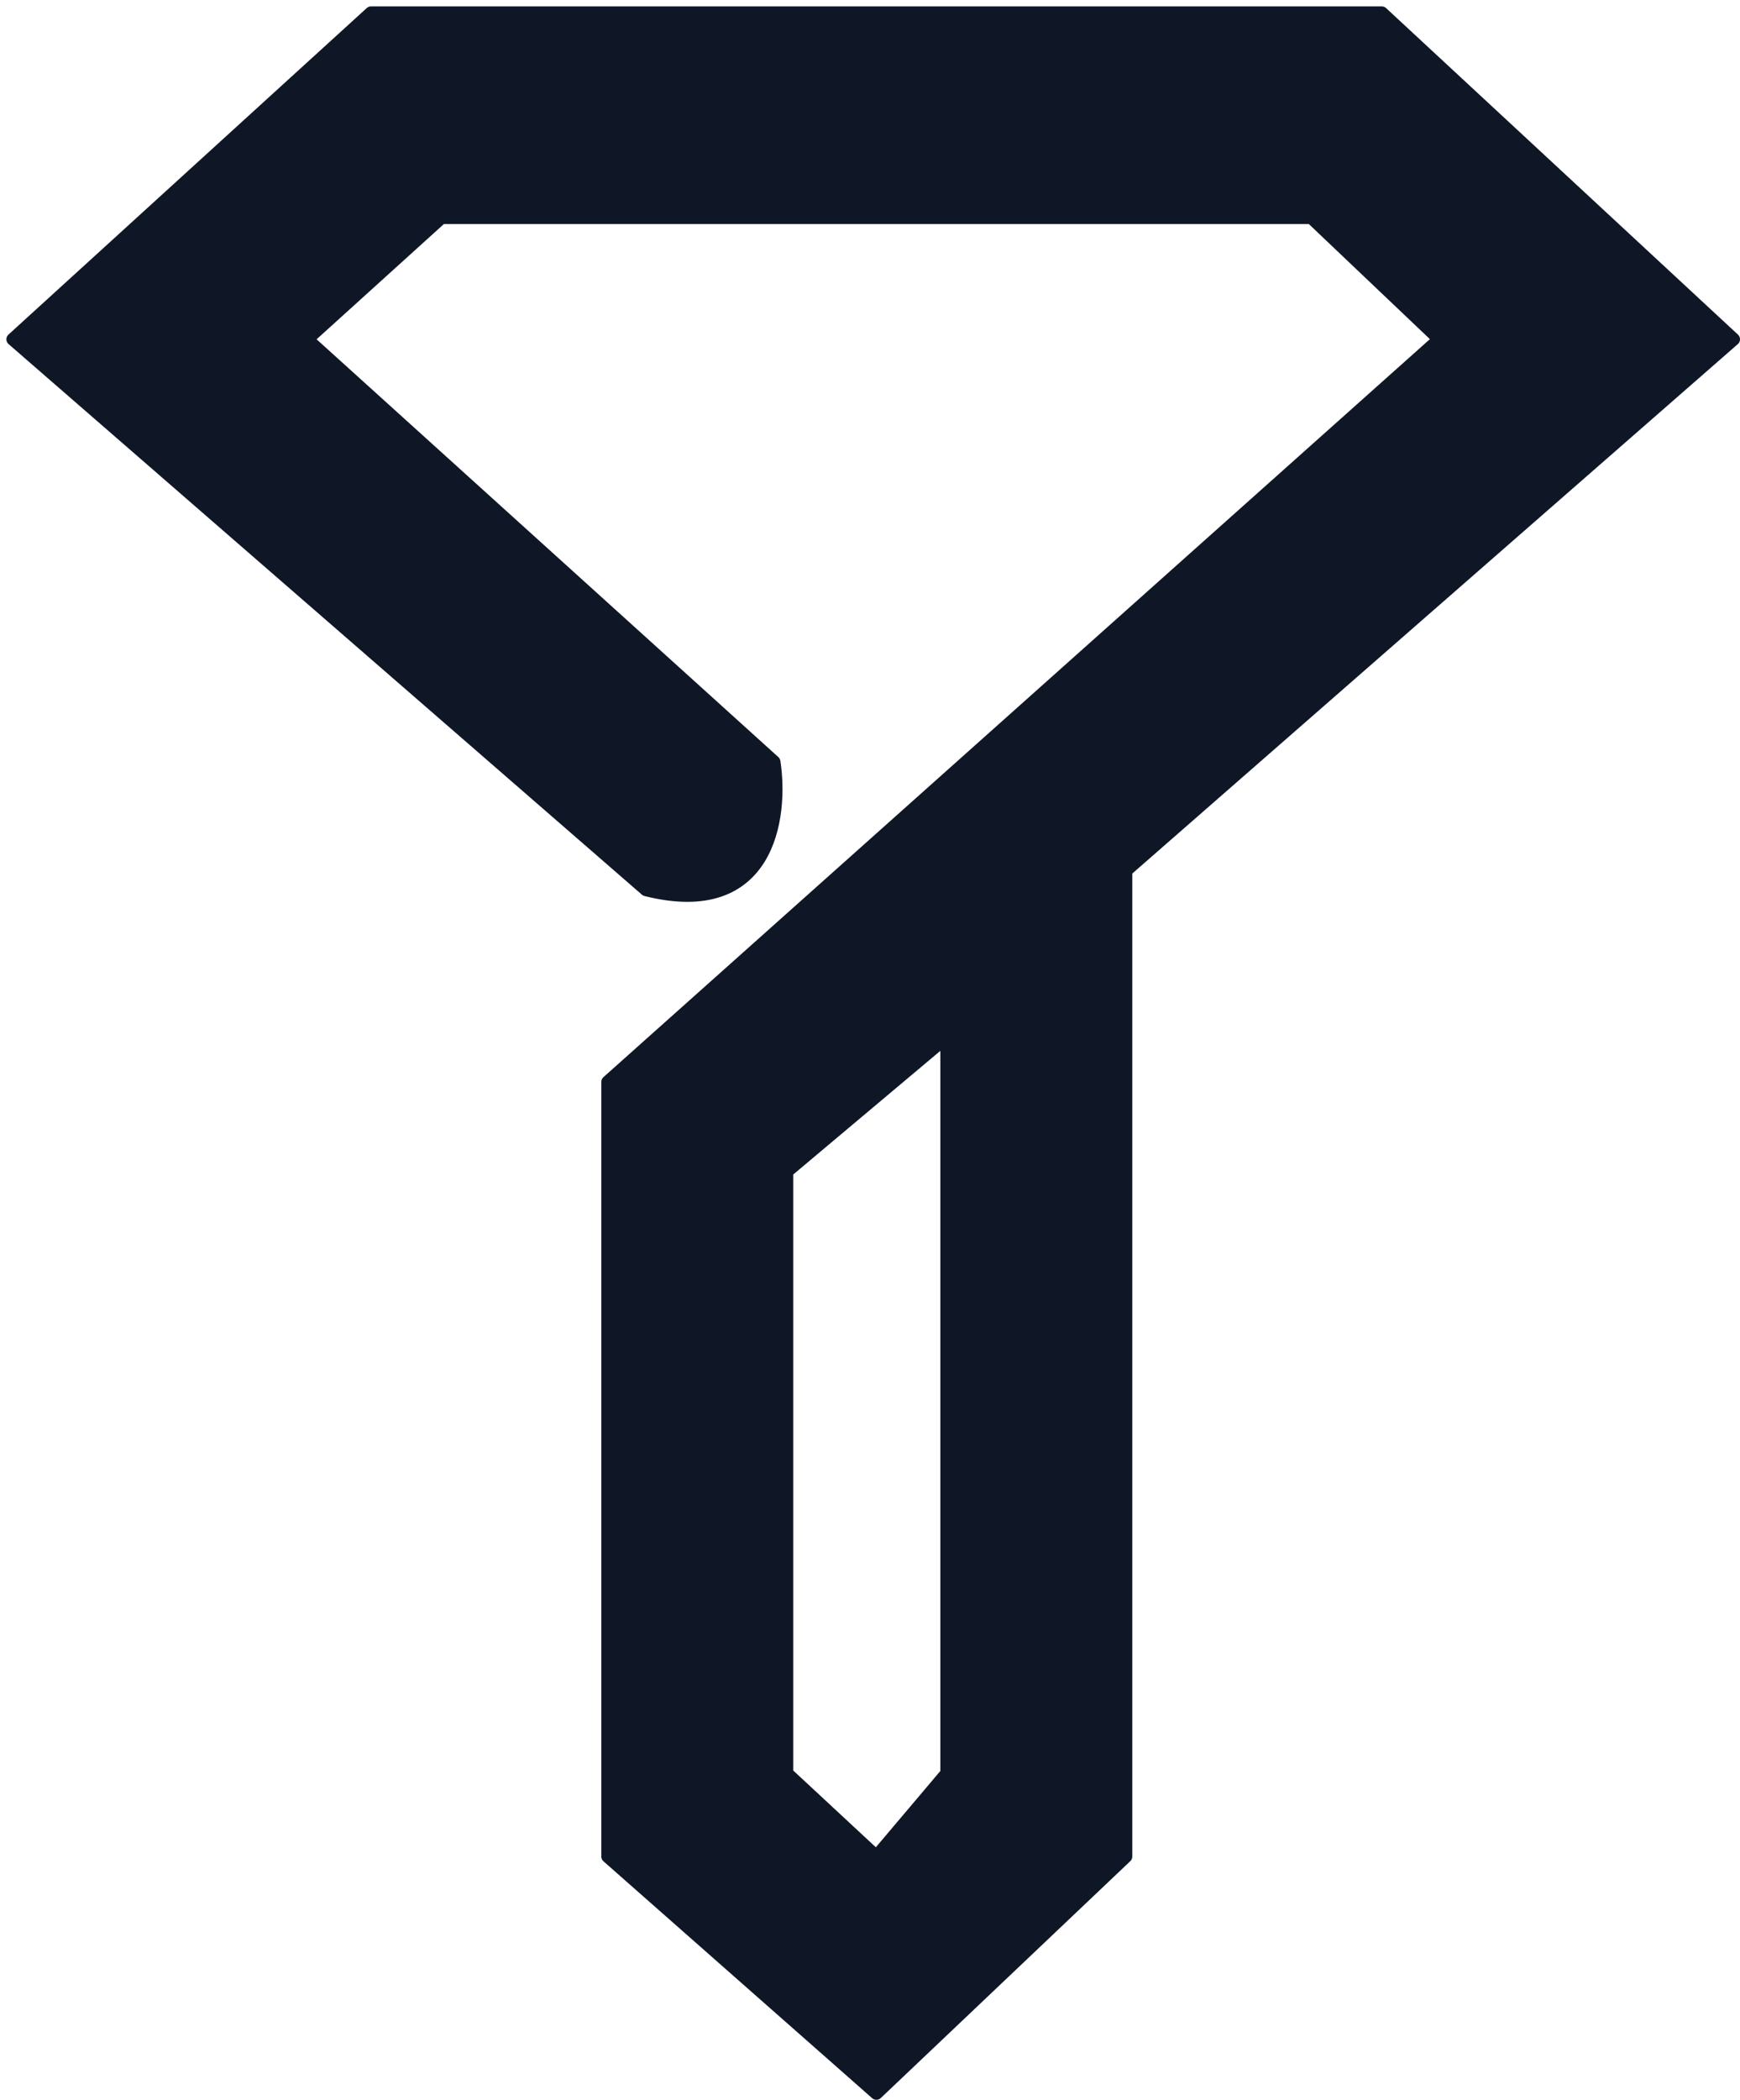
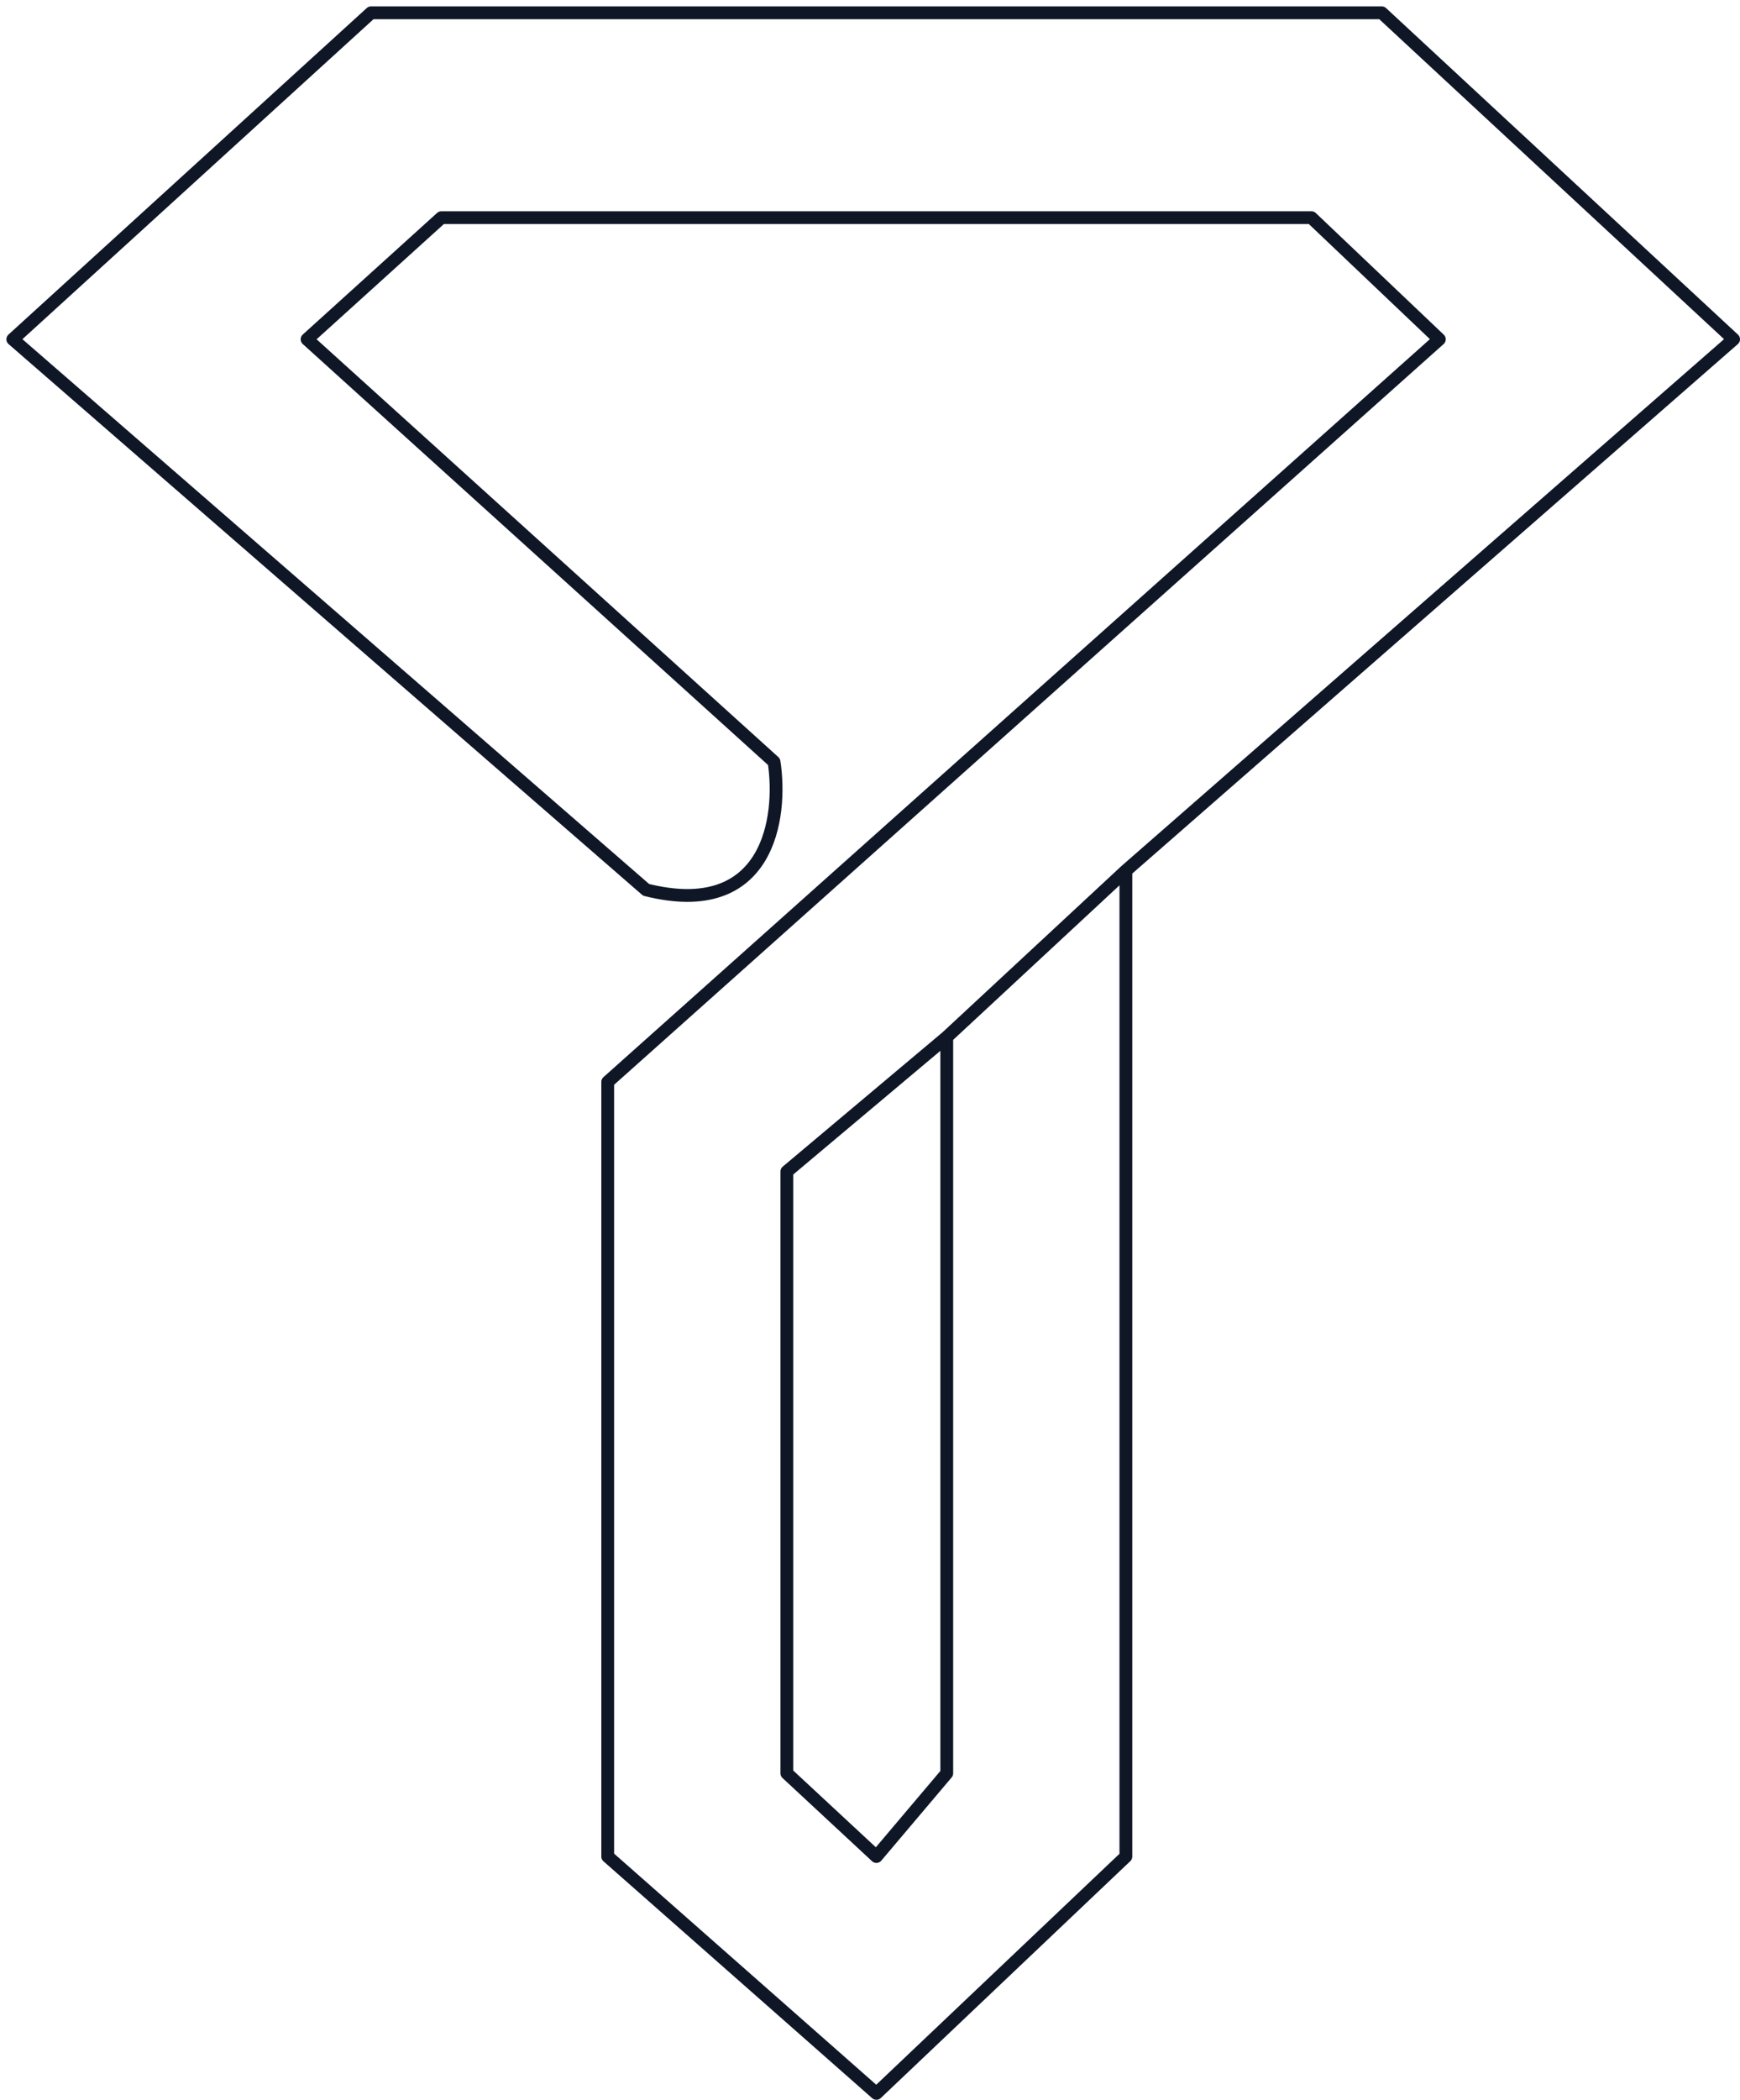
<svg xmlns="http://www.w3.org/2000/svg" width="136" height="164" viewBox="0 0 136 164" fill="none">
-   <path fill-rule="evenodd" clip-rule="evenodd" d="M34.5 17H102.5L112.5 26.5L47.5 84.5V145L68.5 163.5L88 145V68L135.5 26.5L108 1H29L1 26.5L50.5 69.5C60.1 71.9 61.167 63.833 60.5 59.5L24 26.5L34.5 17ZM74 81V138.5L68.5 145L61.5 138.5V91.5L74 81Z" fill="#0F1727" />
  <path d="M88 68V145L68.5 163.5L47.5 145V84.5L112.5 26.5L102.5 17H34.5L24 26.5L60.5 59.5C61.167 63.833 60.1 71.9 50.5 69.5L1 26.5L29 1H108L135.5 26.5L88 68ZM88 68L74 81M74 81V138.5L68.5 145L61.5 138.5V91.5L74 81Z" stroke="#0F1727" stroke-linejoin="round" />
</svg>